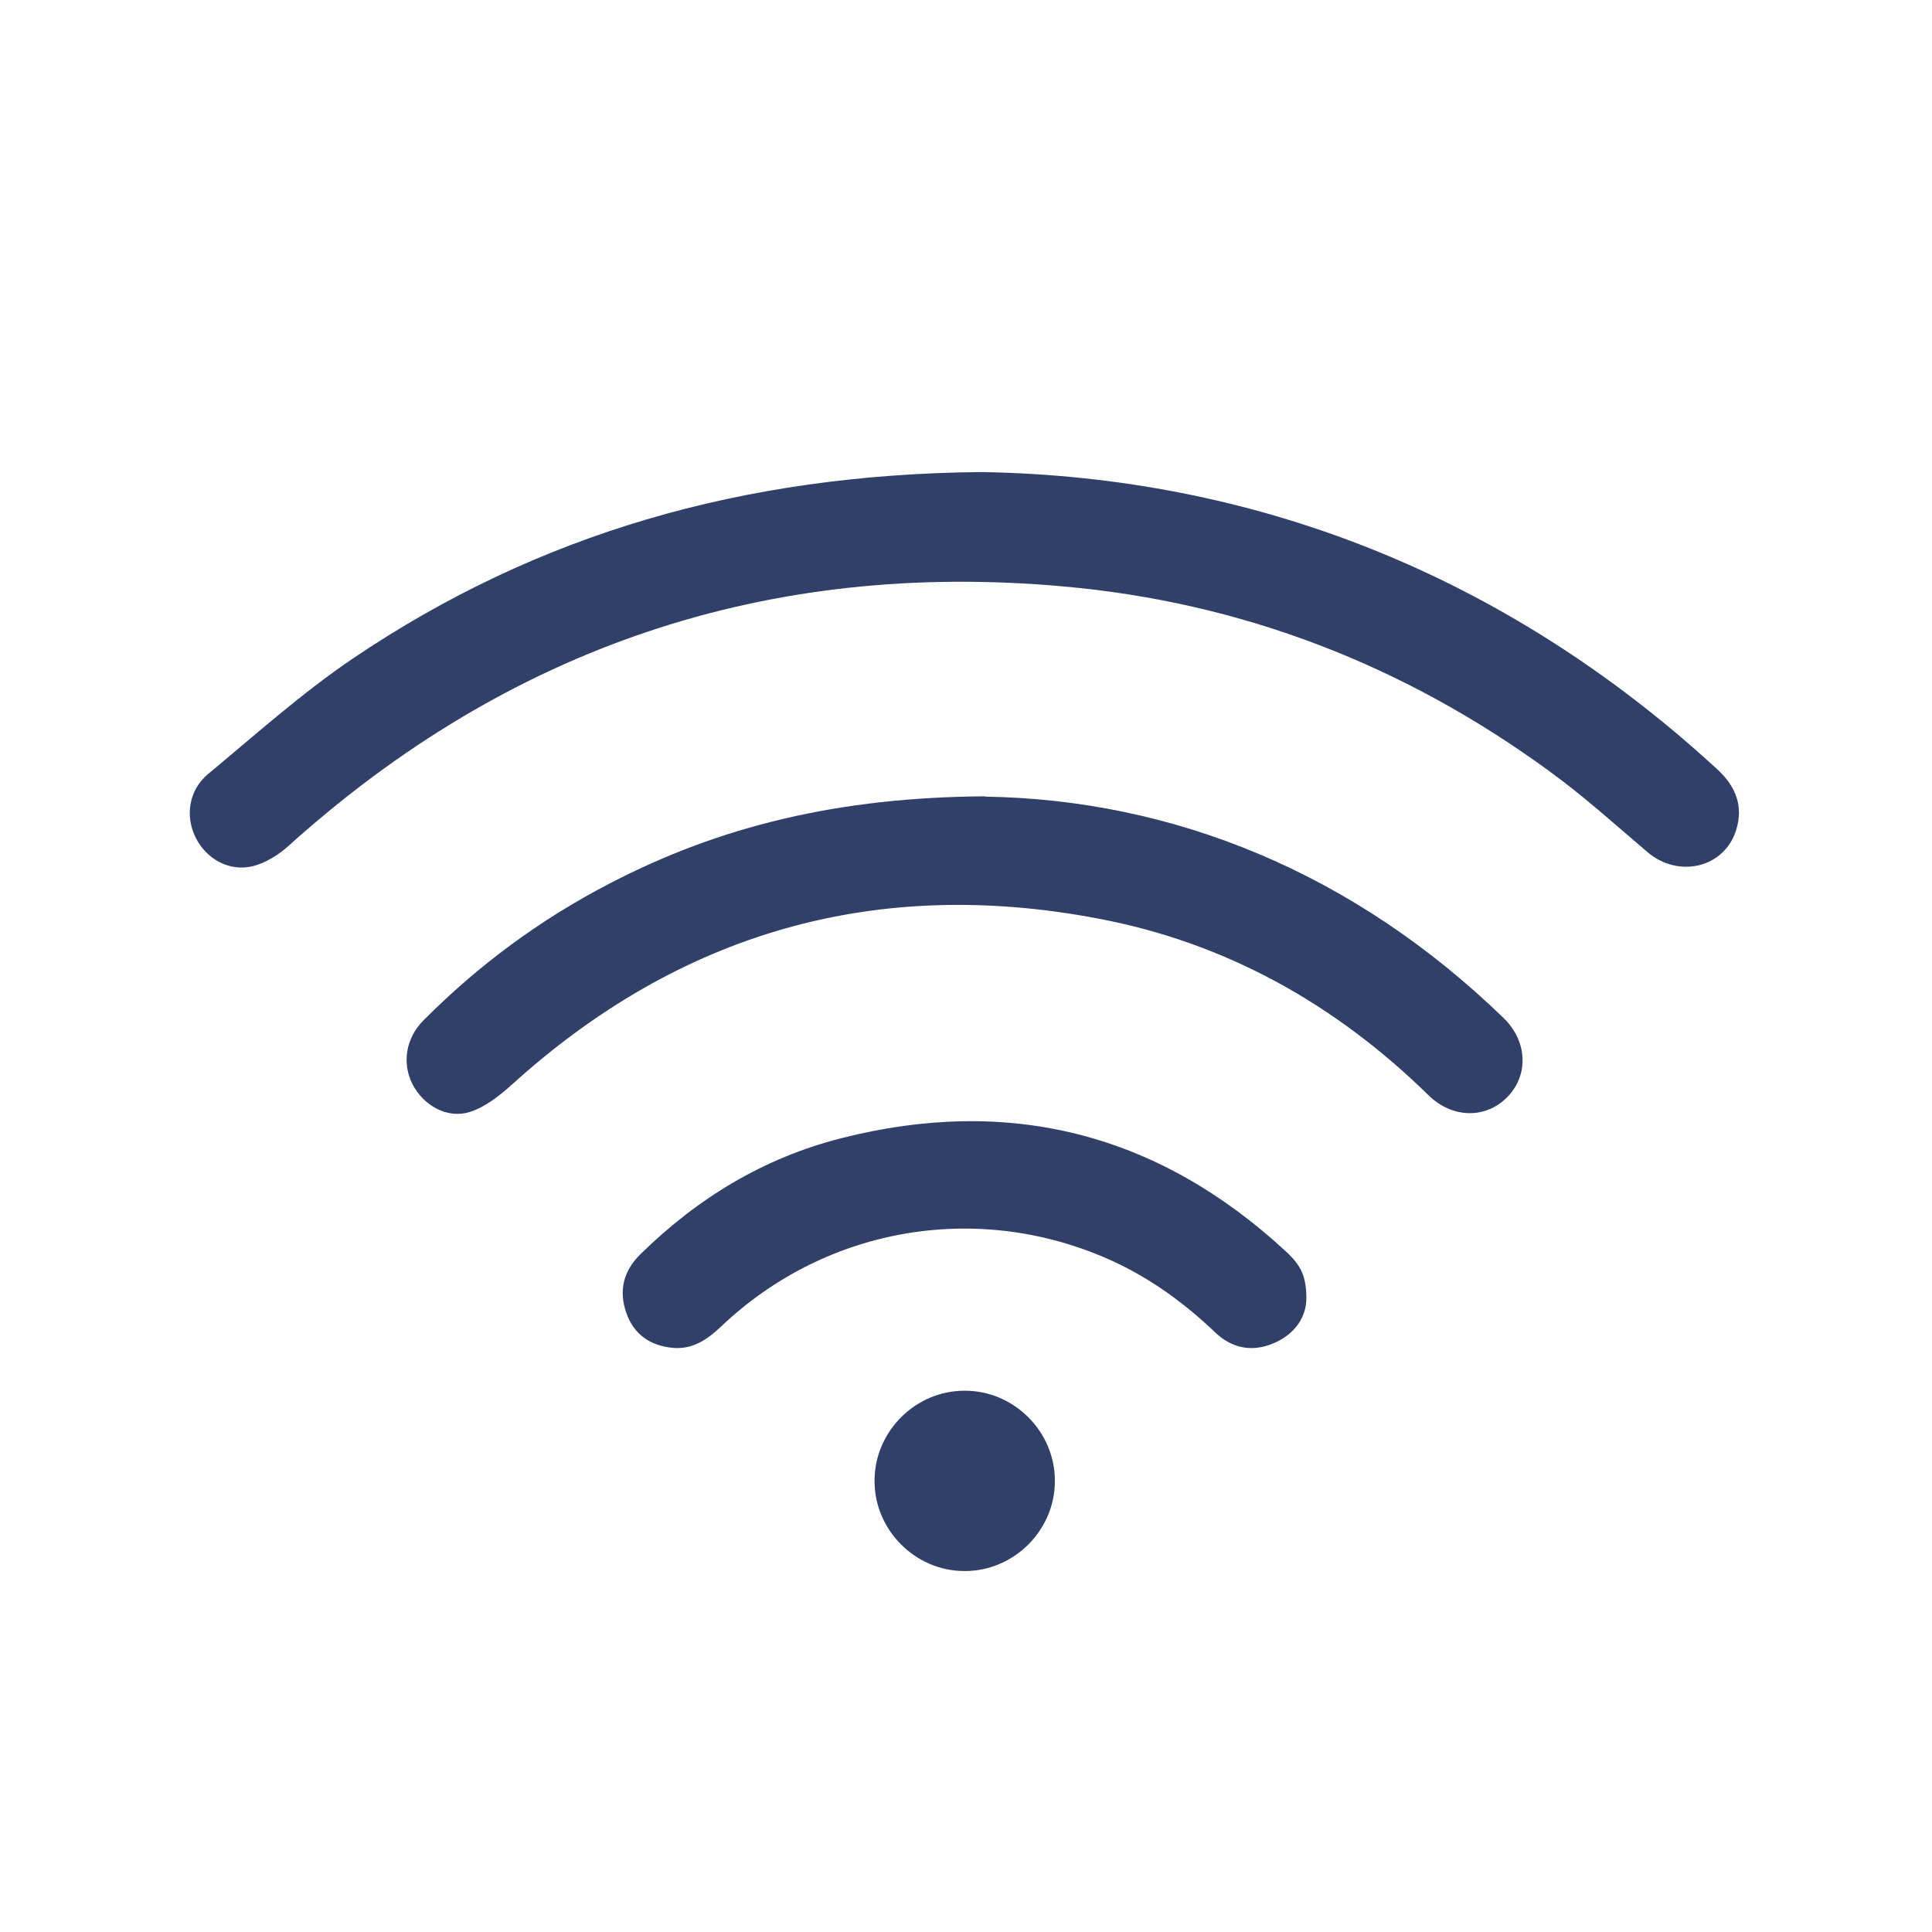
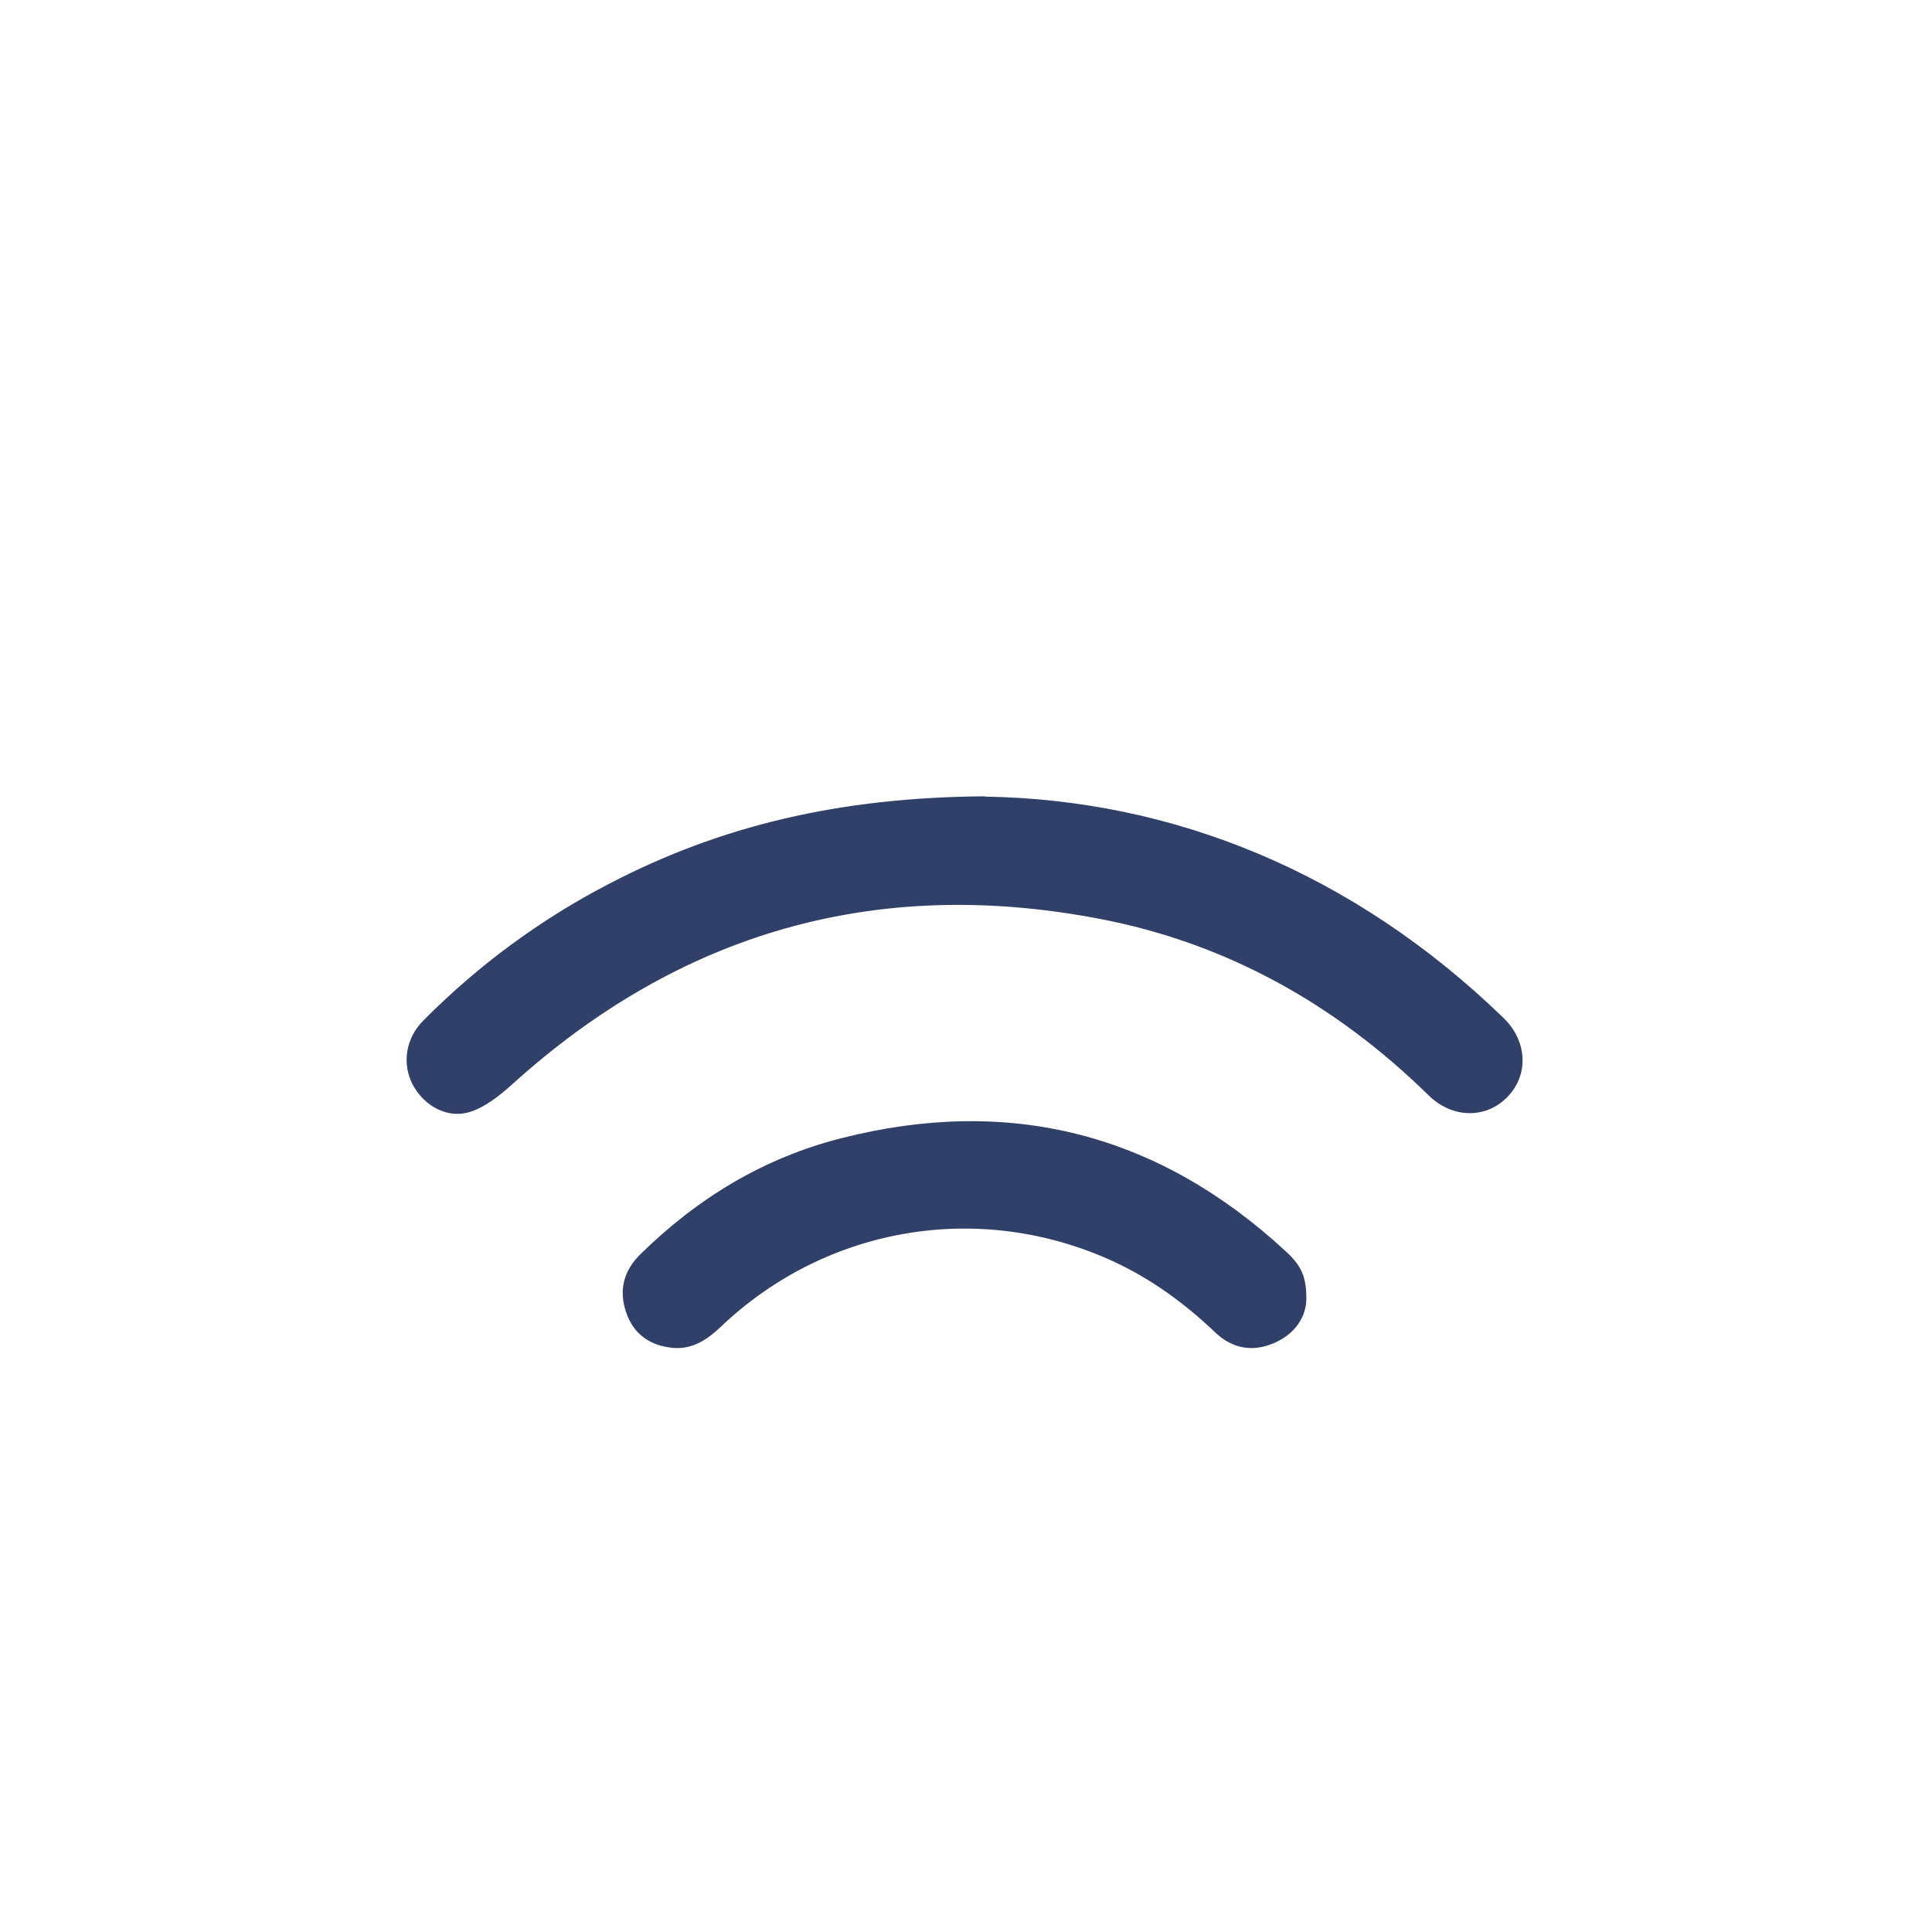
<svg xmlns="http://www.w3.org/2000/svg" id="katman_1" data-name="katman 1" viewBox="0 0 60 60">
  <defs>
    <style>
      .cls-1 {
        fill: #314068;
        stroke-width: 0px;
      }
    </style>
  </defs>
-   <path class="cls-1" d="M30.48,14.66c8.44.14,16.25,3.16,22.85,9.23.57.52.82,1.14.59,1.88-.36,1.18-1.79,1.52-2.76.69-1-.85-1.97-1.73-3.03-2.5-4.51-3.3-9.56-5.26-15.13-5.75-9.17-.82-17.19,1.89-24.04,8.06-.31.28-.71.53-1.11.63-.74.18-1.45-.23-1.78-.9-.32-.66-.21-1.46.39-1.96,1.48-1.23,2.92-2.52,4.5-3.59,5.73-3.87,12.1-5.72,19.51-5.79Z" />
  <path class="cls-1" d="M30.59,24.74c5.83.09,11.44,2.35,16.11,6.88.73.71.78,1.75.13,2.43-.66.7-1.72.7-2.47-.04-2.88-2.82-6.28-4.73-10.24-5.48-6.91-1.32-13,.42-18.23,5.16-.38.34-.82.69-1.29.84-.71.23-1.45-.2-1.79-.86-.33-.65-.21-1.43.34-1.98,1.7-1.71,3.62-3.13,5.76-4.24,3.45-1.8,7.14-2.69,11.69-2.72Z" />
  <path class="cls-1" d="M40.57,40.32c0,.56-.33,1.09-.98,1.38-.67.3-1.31.19-1.84-.31-.94-.9-1.98-1.66-3.16-2.21-4.12-1.9-8.9-1.12-12.2,2.02-.42.4-.88.71-1.48.66-.71-.06-1.23-.42-1.46-1.09-.24-.69-.09-1.3.44-1.82,1.77-1.74,3.83-2.99,6.23-3.6,5.22-1.33,9.84-.16,13.81,3.51.49.45.64.79.64,1.48Z" />
-   <path class="cls-1" d="M32.76,46c0,1.53-1.28,2.8-2.81,2.79-1.53,0-2.8-1.28-2.79-2.81,0-1.53,1.28-2.8,2.81-2.79,1.53,0,2.8,1.28,2.79,2.81Z" />
</svg>